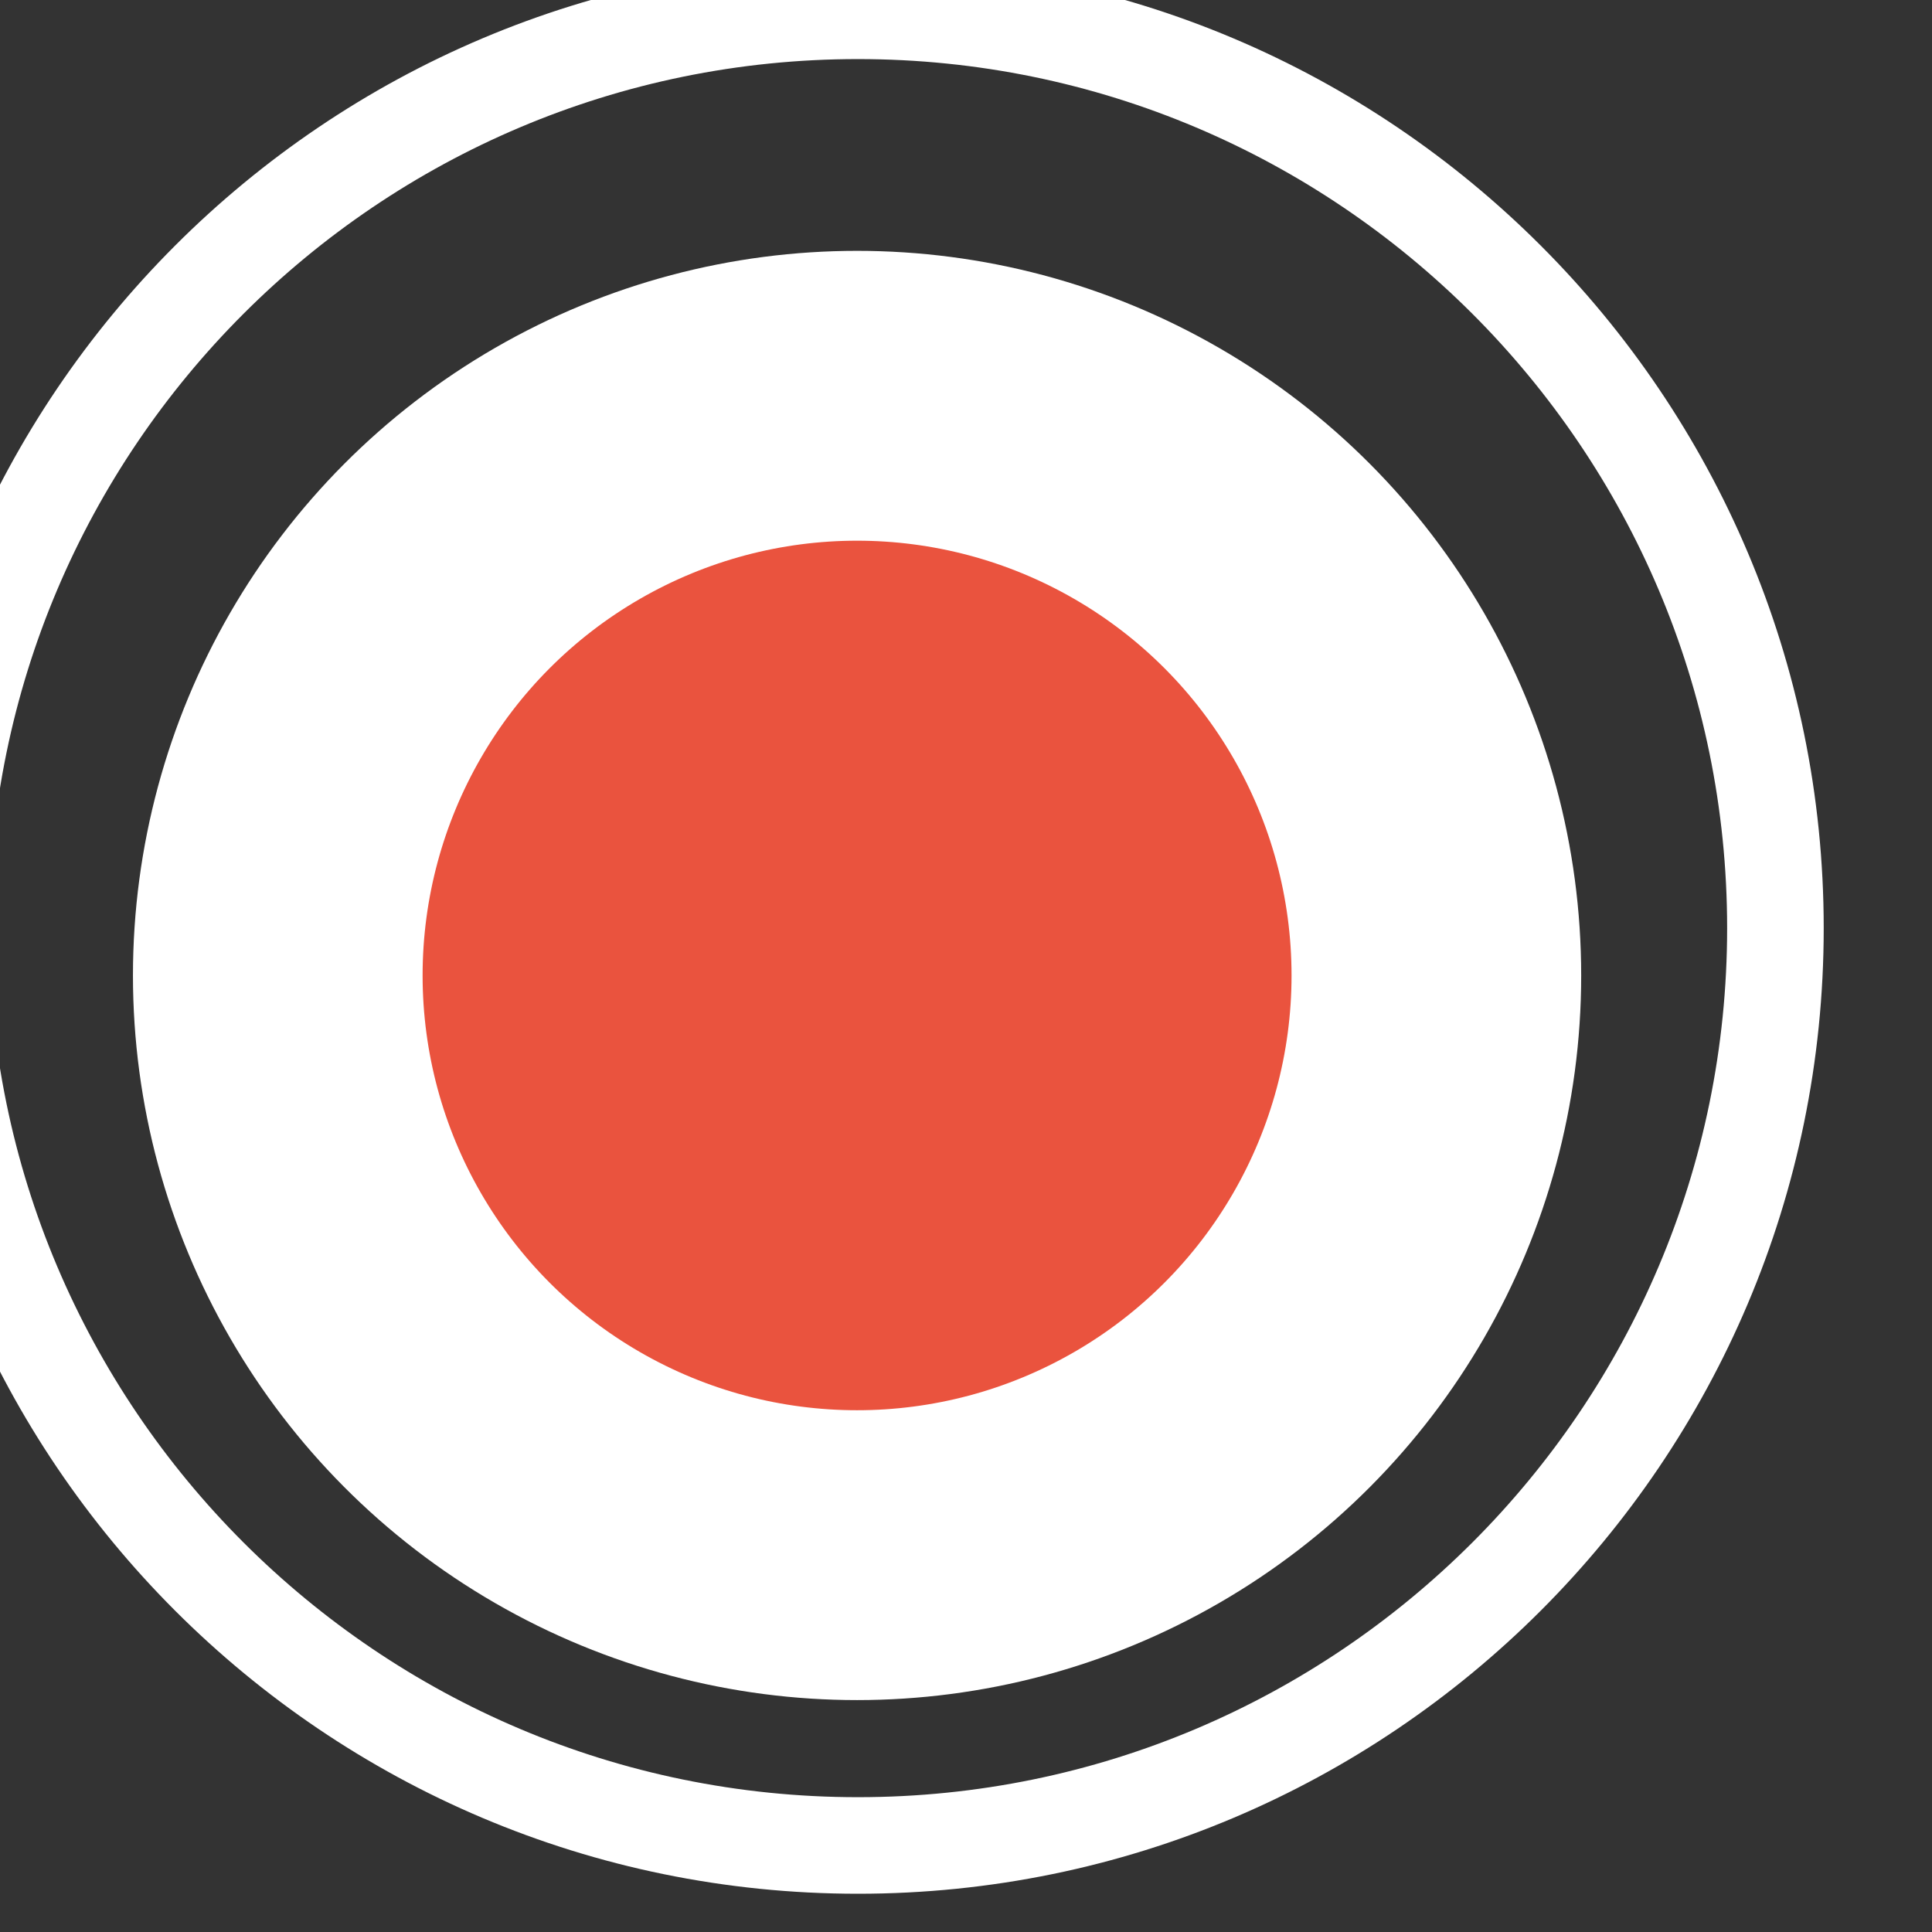
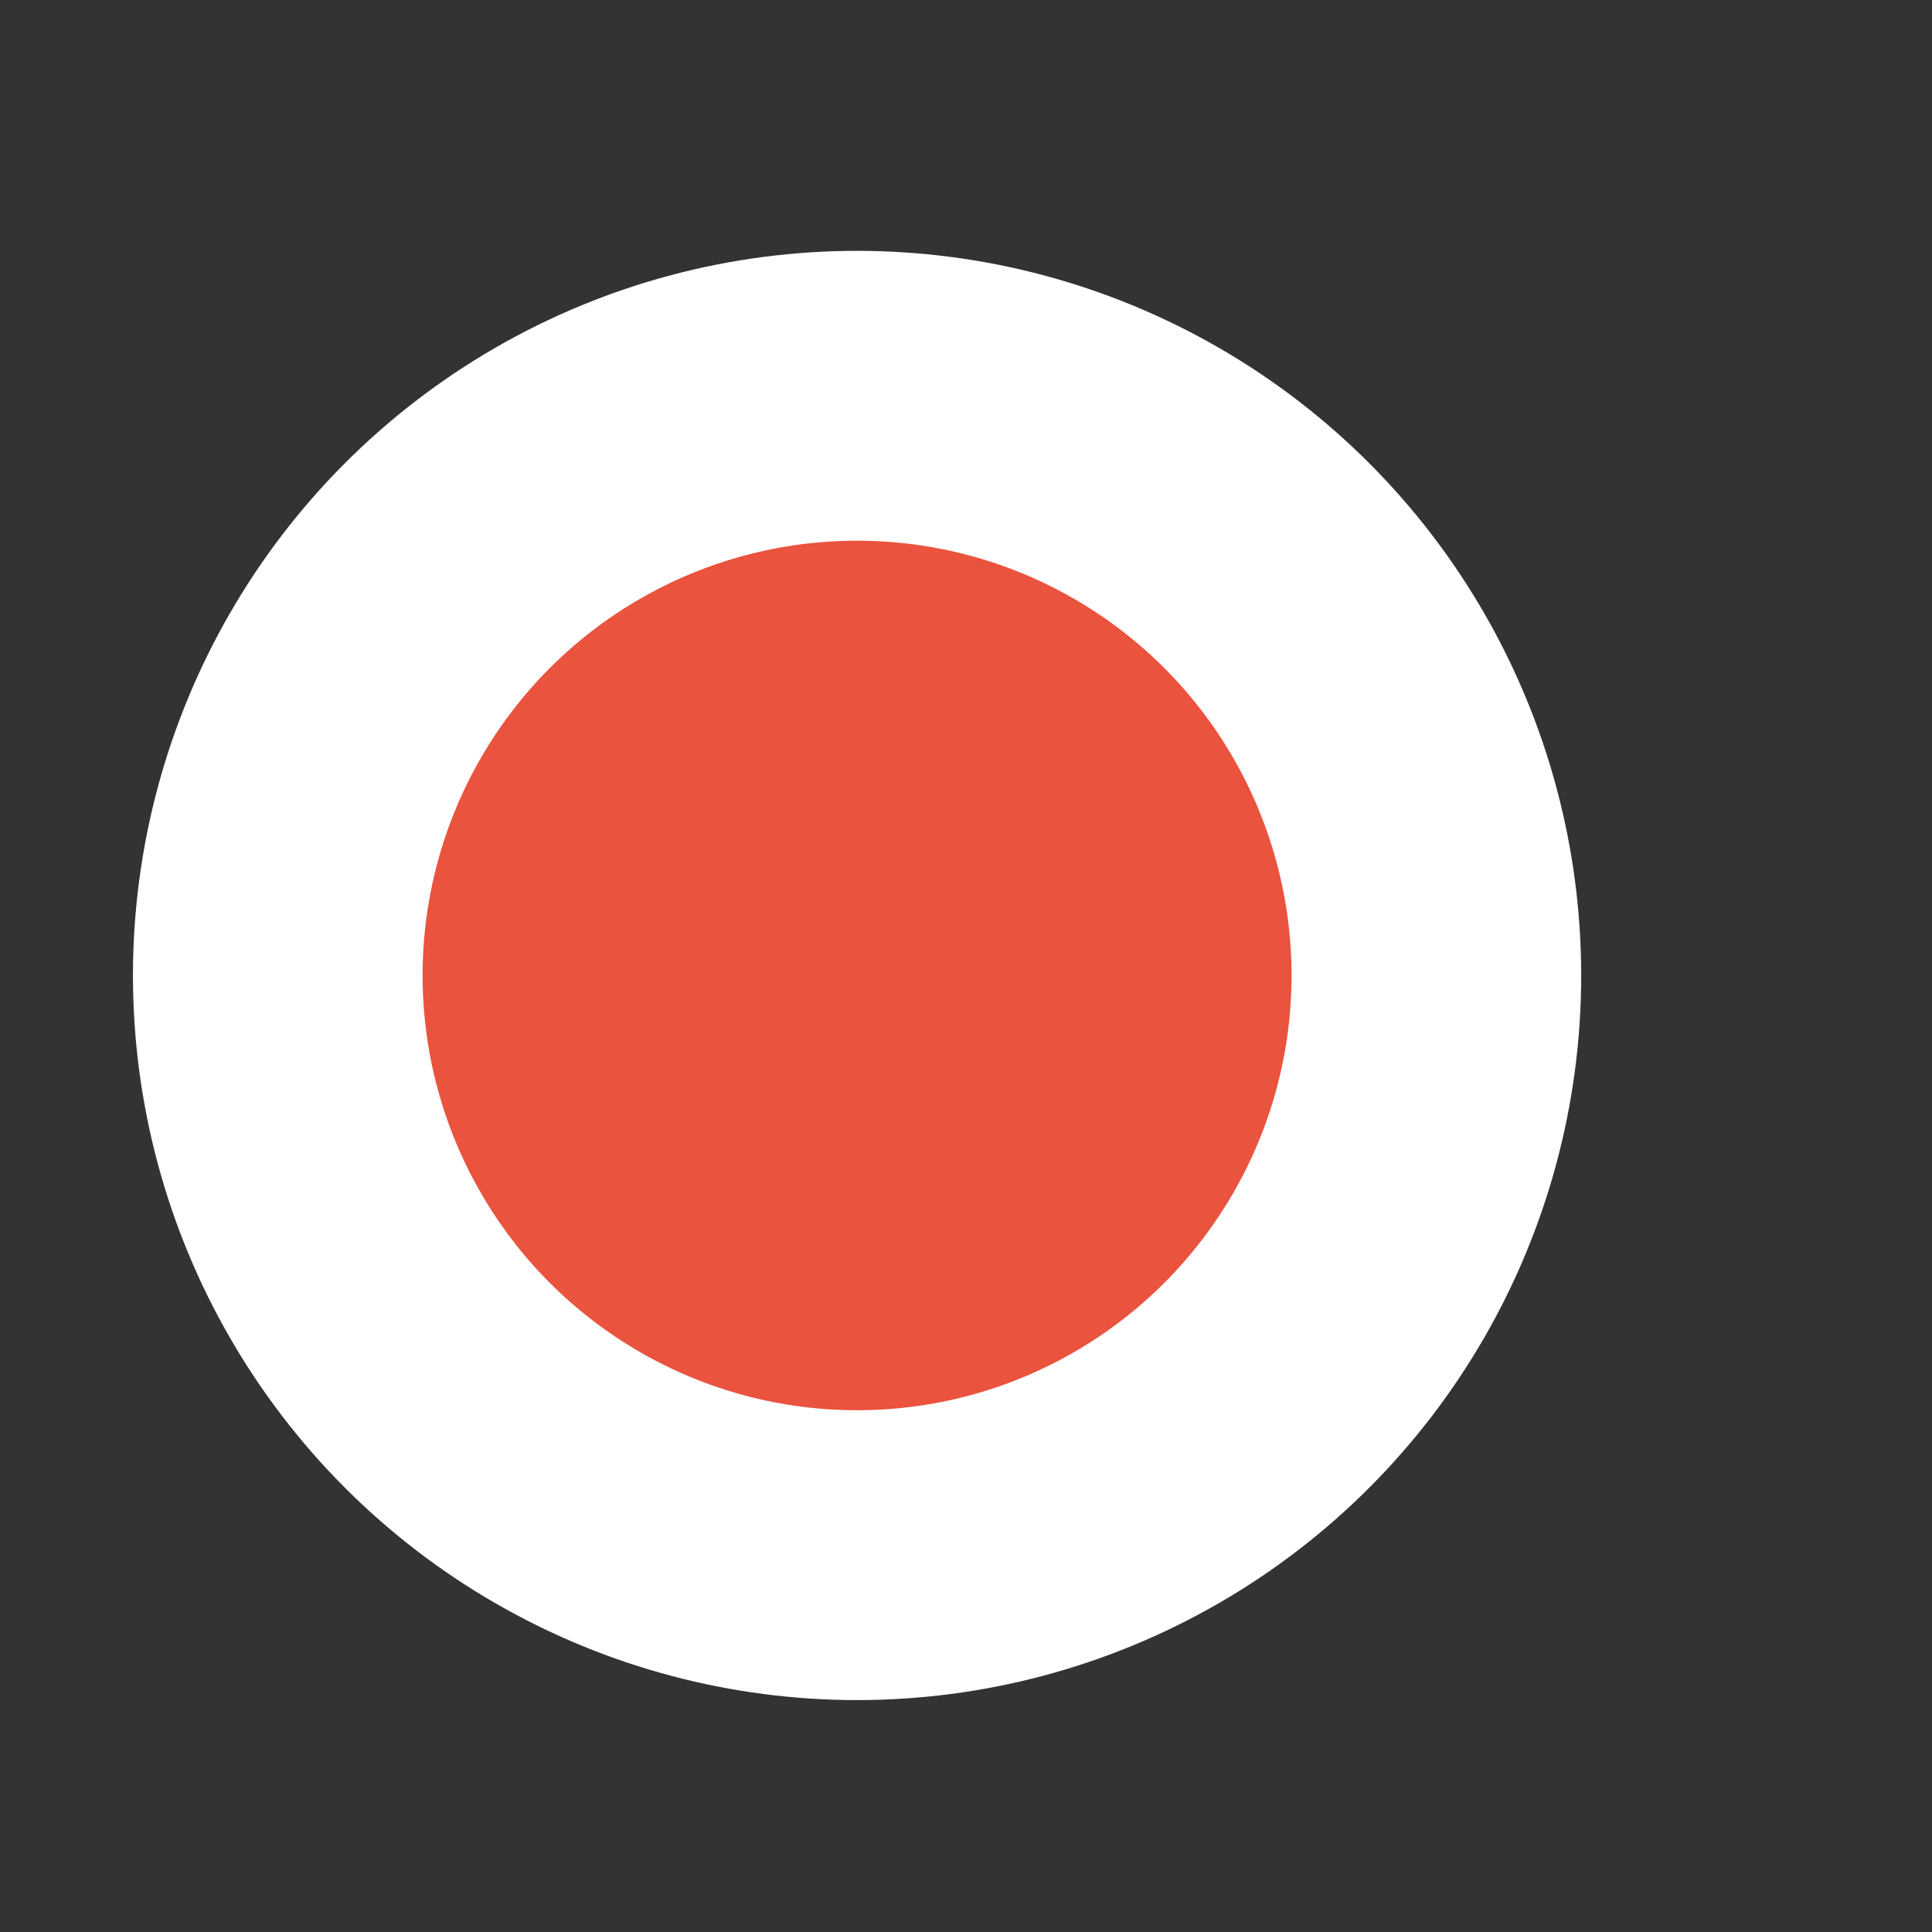
<svg xmlns="http://www.w3.org/2000/svg" width="100%" height="100%" viewBox="0 0 20 20" version="1.1" xml:space="preserve" style="fill-rule:evenodd;clip-rule:evenodd;stroke-linecap:round;stroke-linejoin:round;stroke-miterlimit:1.5;">
  <rect x="0" y="0" width="20" height="20" fill="#333333" stroke="none" />
  <g transform="matrix(1.053,0,0,1,-739.5,-822.5)">
    <g transform="matrix(0.67,0,0,0.706,-941.18,244.853)">
      <circle cx="2465.5" cy="832.5" r="8.5" style="fill:rgb(234,83,62);stroke:white;stroke-width:4.25px;" />
    </g>
    <g transform="matrix(1.117,0,0,1.176,-2043.25,-146.912)">
-       <path d="M2465.5,824C2470.19,824 2474,827.809 2474,832.5C2474,837.191 2470.19,841 2465.5,841C2460.81,841 2457,837.191 2457,832.5C2457,827.809 2460.81,824 2465.5,824ZM2465.5,824.85C2469.72,824.85 2473.15,828.278 2473.15,832.5C2473.15,836.722 2469.72,840.15 2465.5,840.15C2461.28,840.15 2457.85,836.722 2457.85,832.5C2457.85,828.278 2461.28,824.85 2465.5,824.85Z" style="fill:white;" />
-     </g>
+       </g>
  </g>
</svg>